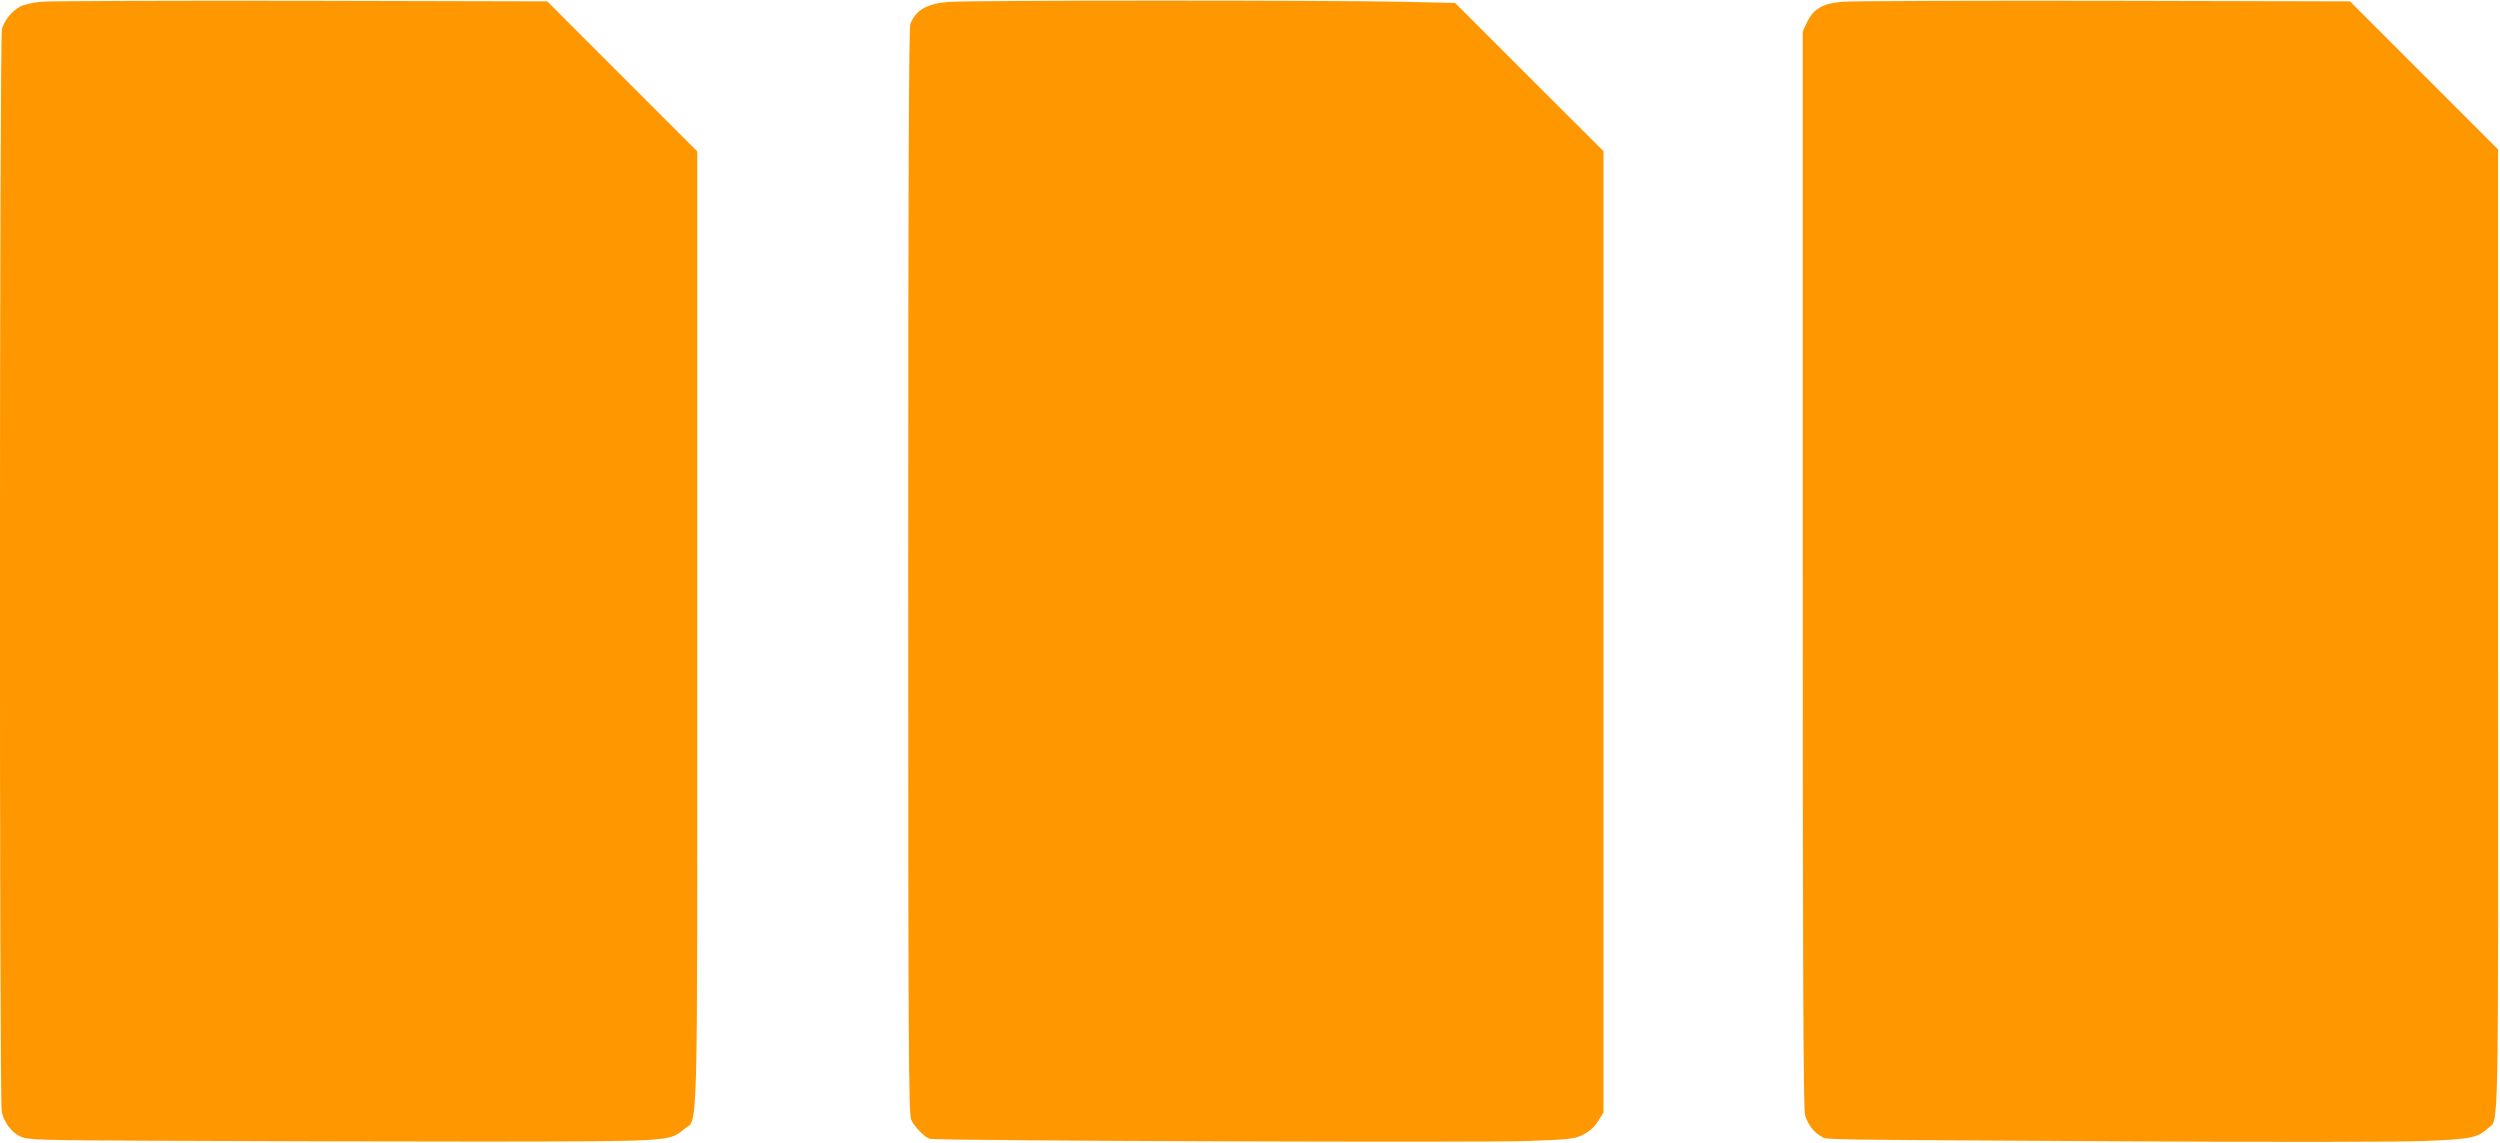
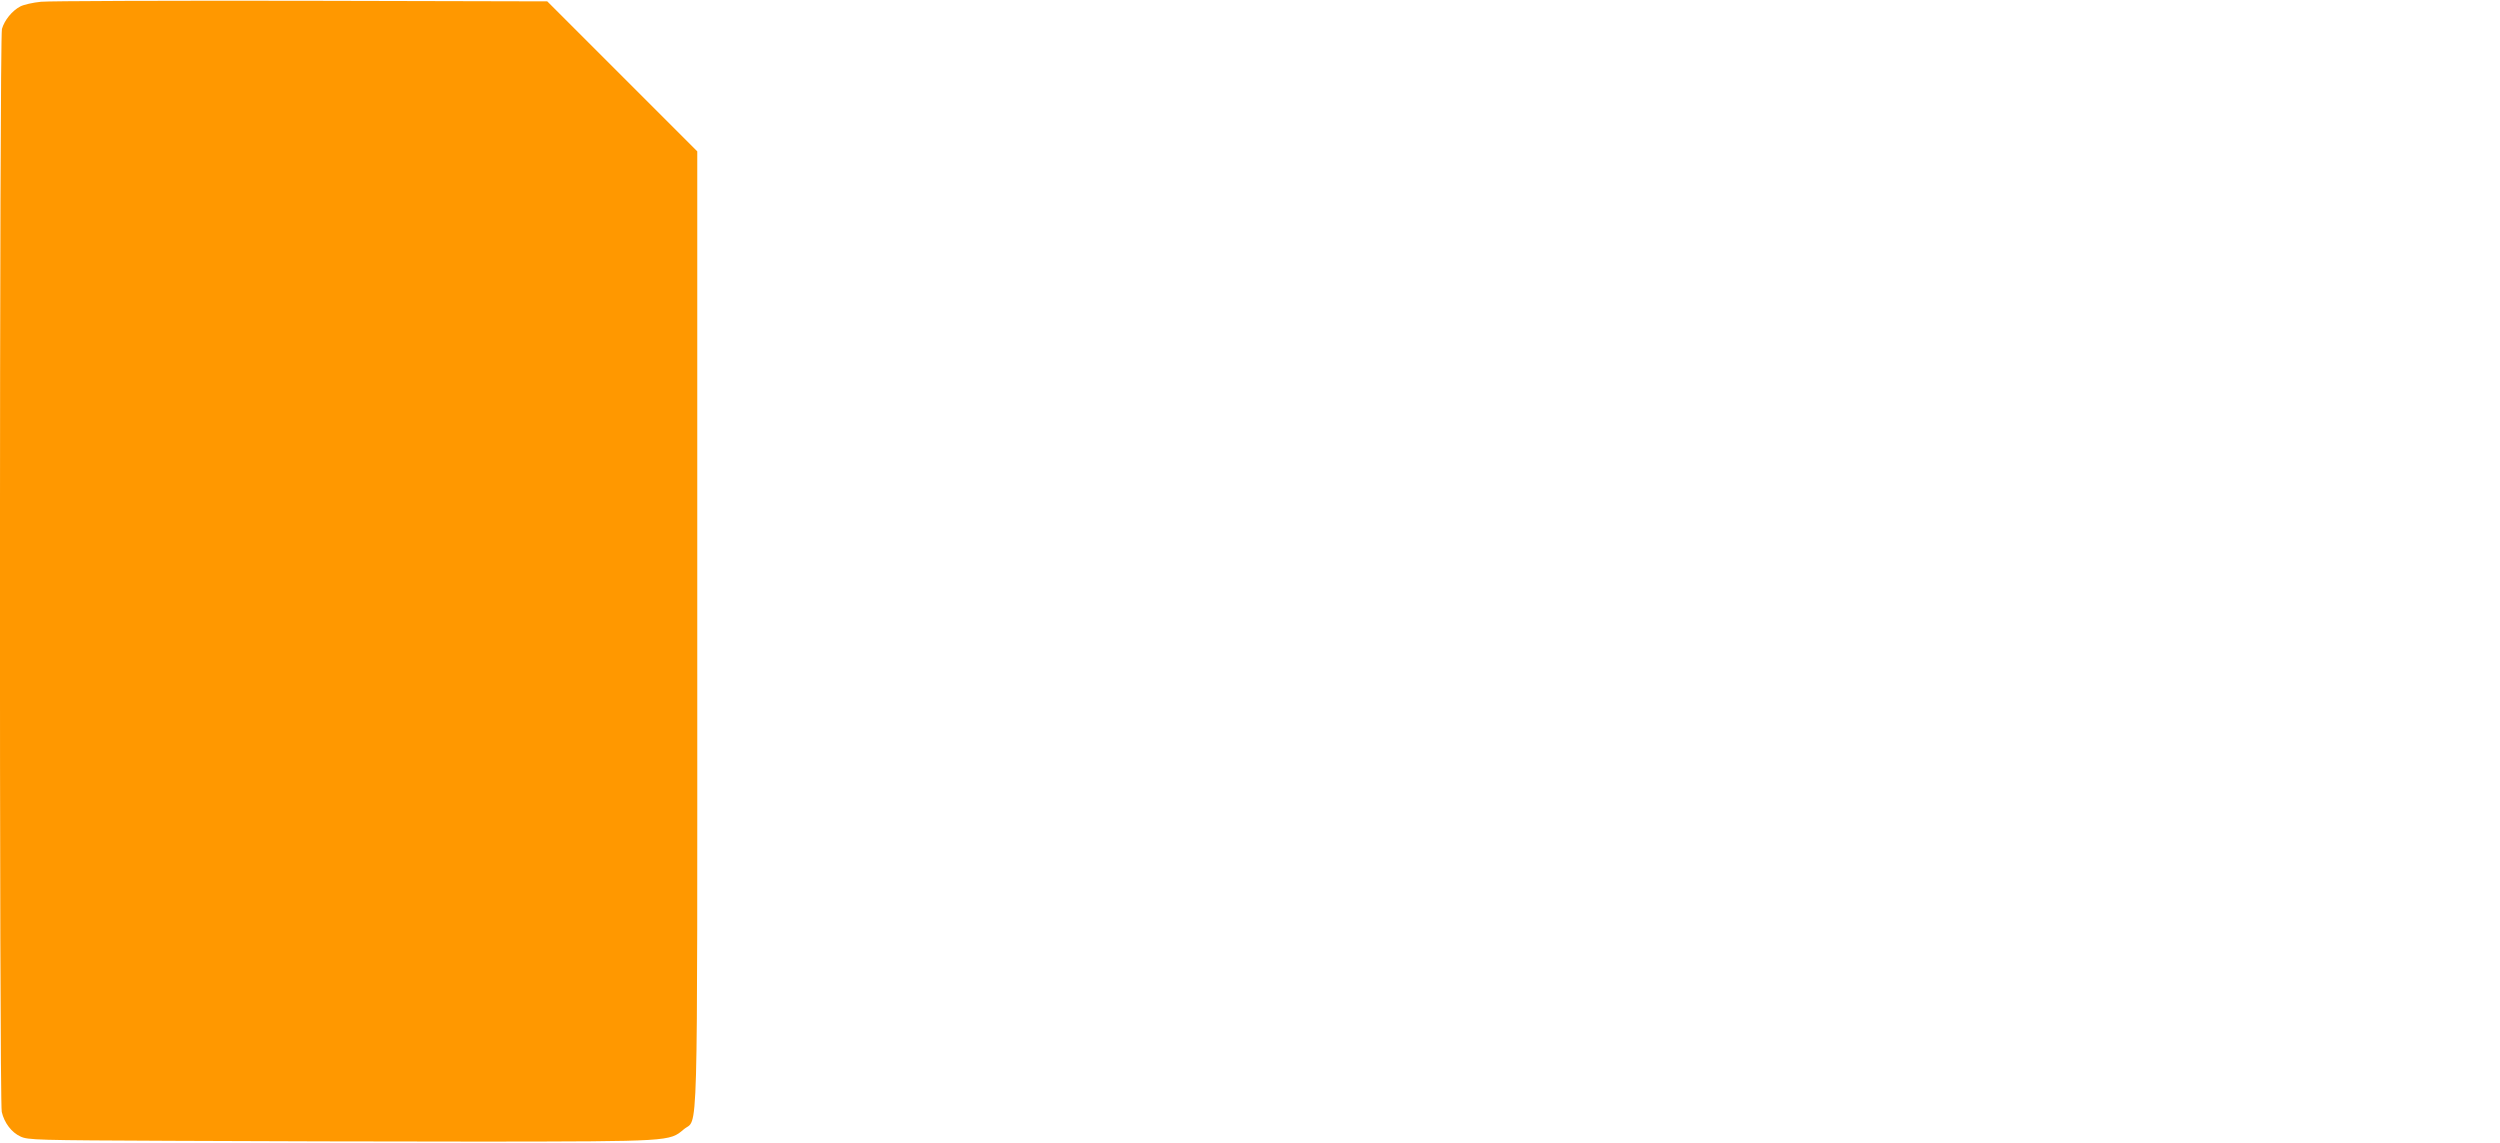
<svg xmlns="http://www.w3.org/2000/svg" version="1.0" width="1280pt" height="585pt" viewBox="0 0 1280 585" preserveAspectRatio="xMidYMid meet">
  <g transform="translate(0,585) scale(0.1,-0.1)" fill="#ff9800" stroke="none">
    <path d="M210 5841 c-41 -4 -89 -15 -106 -24 -42 -22 -81 -70 -94 -115 -13 -47 -14 -5489 -1 -5545 13 -56 50 -105 96 -126 38 -18 83 -19 775 -22 404 -2 1122 -4 1595 -4 957 1 953 1 1025 62 76 66 70 -168 70 2557 l0 2451 -384 384 -384 384 -1259 3 c-692 1 -1292 -1 -1333 -5z" />
-     <path d="M4855 5840 c-109 -8 -168 -43 -194 -113 -8 -20 -11 -861 -11 -2801 0 -2403 2 -2778 15 -2808 14 -35 75 -97 98 -99 82 -10 2837 -20 3057 -11 217 8 240 10 284 32 33 16 57 37 77 68 l29 46 0 2461 0 2461 -380 379 -380 380 -278 6 c-367 8 -2215 8 -2317 -1z" />
-     <path d="M9434 5841 c-101 -8 -150 -37 -182 -105 l-22 -46 0 -2758 c0 -2057 3 -2768 12 -2793 16 -49 45 -87 81 -106 37 -20 -117 -17 1627 -27 694 -4 1334 -3 1460 2 238 9 277 17 328 65 57 52 53 -131 52 2545 l0 2467 -379 379 -379 379 -1259 3 c-692 1 -1295 -1 -1339 -5z" />
  </g>
</svg>